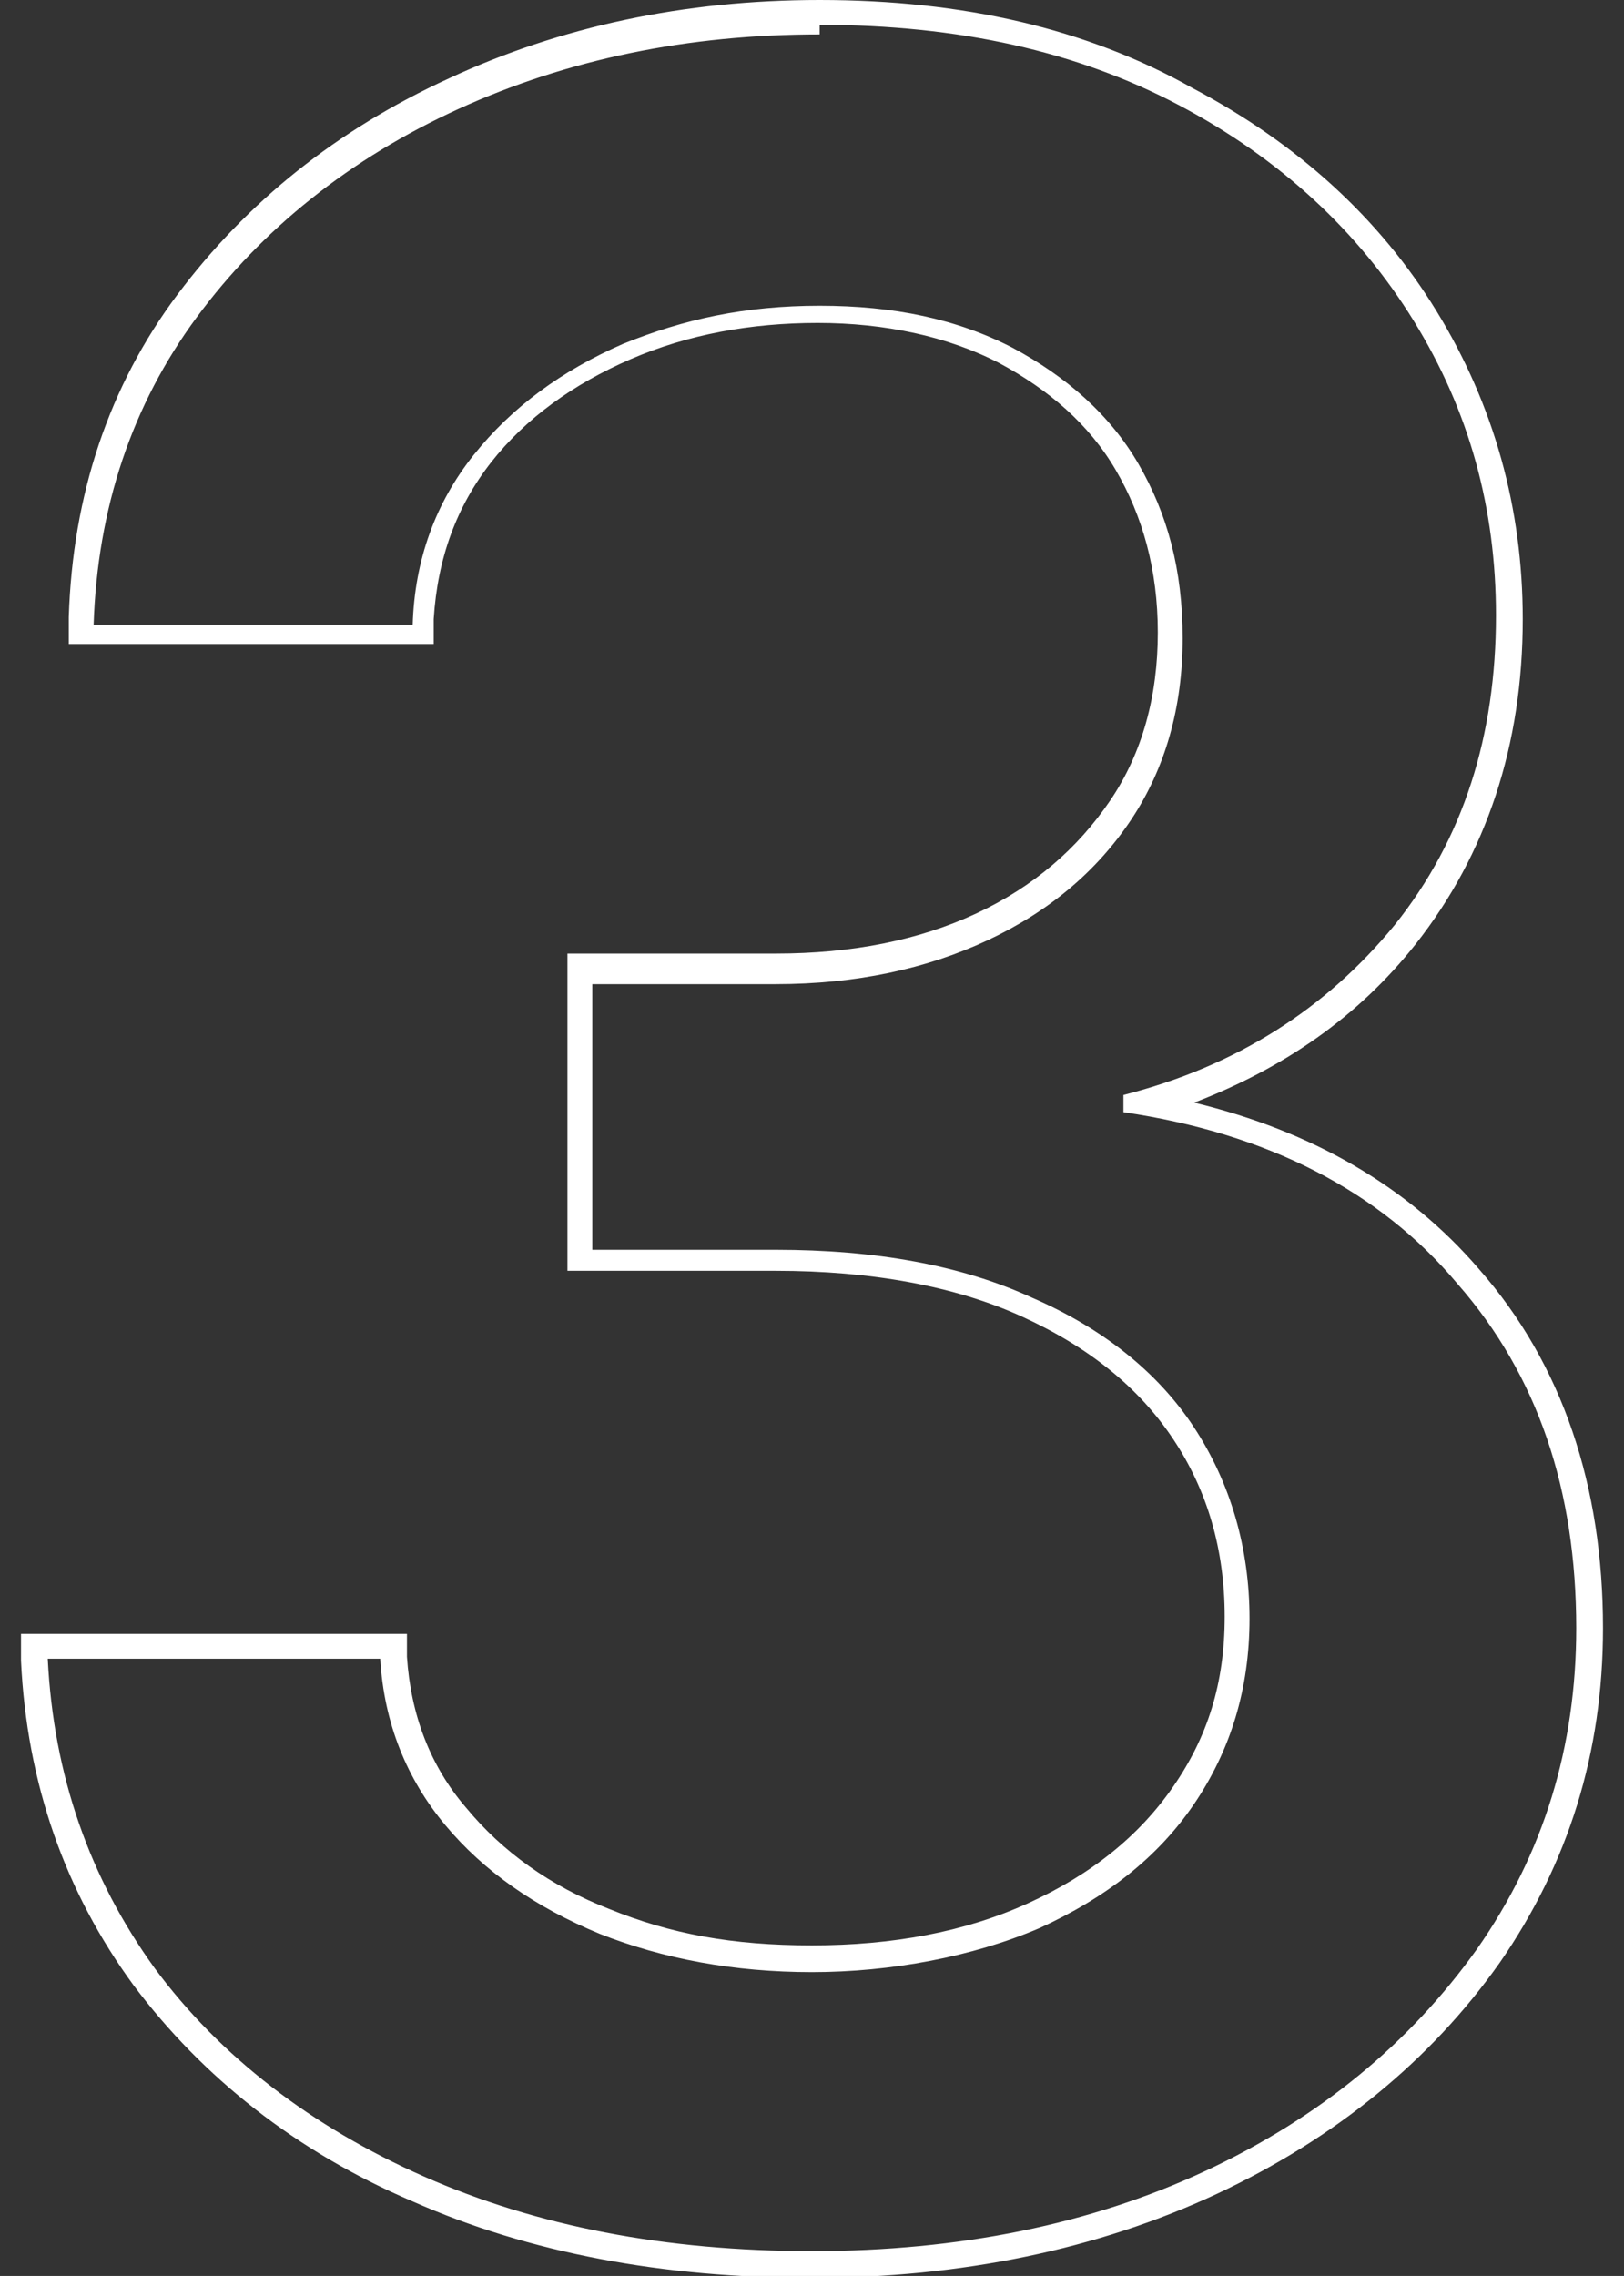
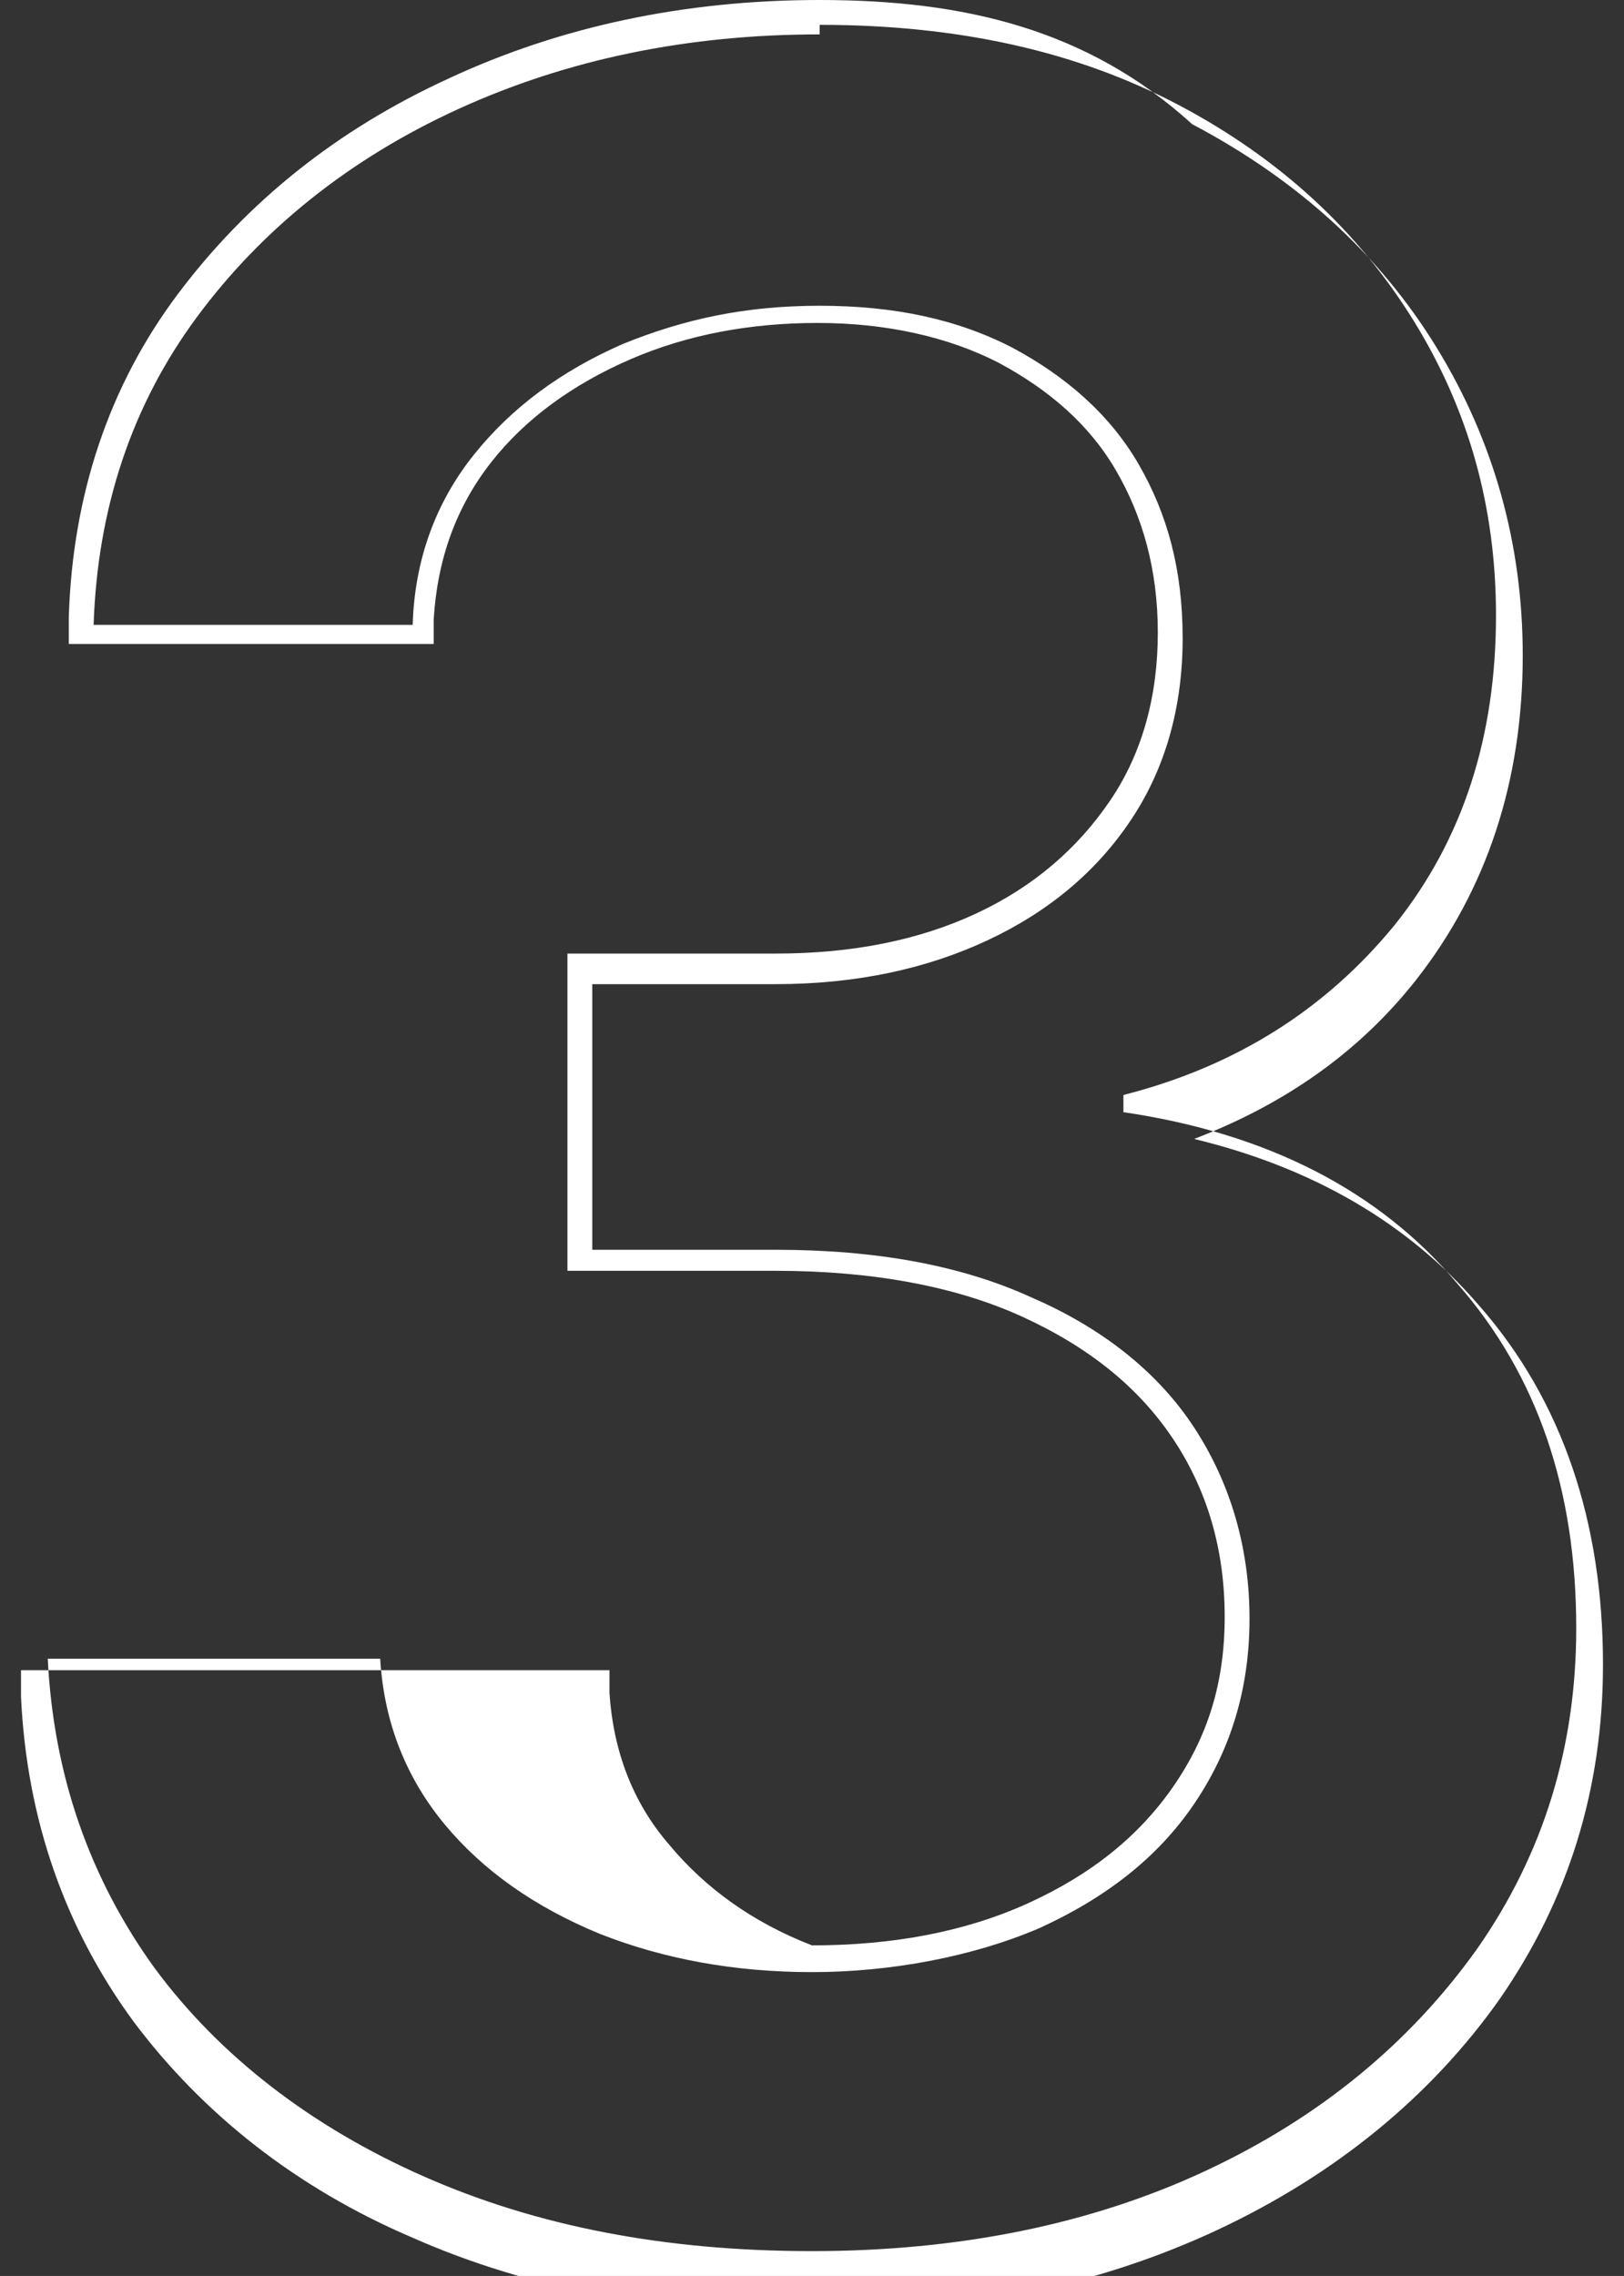
<svg xmlns="http://www.w3.org/2000/svg" id="_레이어_1" data-name=" 레이어 1" version="1.1" viewBox="0 0 85 119.1">
  <rect x="0" y="0" width="85" height="119.1" fill="#333333" stroke="none" />
  <defs>
    <style>
      .cls-1 {
        fill: #fff;
        stroke-width: 0px;
      }
    </style>
  </defs>
-   <path class="cls-1" d="M42.9,1.3c7.3,0,13.5,1.4,18.8,4.2s9.4,6.6,12.3,11.3c2.9,4.7,4.3,9.8,4.3,15.4,0,6.3-1.7,11.7-5.3,16.2-3.6,4.4-8.3,7.4-14.2,8.9v.9c7.5,1.1,13.4,4.1,17.5,9,4.2,4.8,6.2,10.8,6.2,18,0,6.2-1.7,11.8-5.2,16.8-3.5,4.9-8.2,8.8-14.2,11.6-6,2.8-12.9,4.2-20.6,4.2s-14.4-1.3-20.3-3.9-10.7-6.3-14.1-10.9c-3.4-4.7-5.3-10.1-5.6-16.2h17.4c.2,3.4,1.4,6.3,3.4,8.7s4.7,4.3,8.1,5.7c3.3,1.3,7,2,11.1,2s8.4-.8,11.9-2.3c3.5-1.6,6.2-3.7,8.1-6.5,1.9-2.8,2.9-6,2.9-9.7s-1-7.1-2.9-10c-1.9-2.9-4.8-5.2-8.5-6.8-3.7-1.7-8.2-2.5-13.4-2.5h-9.6v-13.9h9.6c4.2,0,7.9-.8,11.1-2.3,3.2-1.5,5.7-3.6,7.5-6.3,1.8-2.7,2.7-5.9,2.7-9.5s-.8-6.5-2.3-9.1-3.8-4.6-6.6-6.1c-2.9-1.5-6.2-2.2-10.1-2.2s-7.1.7-10.3,2c-3.2,1.4-5.8,3.3-7.8,5.8s-3.1,5.5-3.2,8.9H4.9c.2-6.1,2-11.5,5.4-16.1,3.4-4.6,8-8.3,13.7-10.9s12-3.9,18.9-3.9M42.9,0C35.8,0,29.3,1.4,23.5,4.1c-5.9,2.7-10.6,6.5-14.2,11.3-3.6,4.8-5.5,10.5-5.7,16.9v1.4s19.1,0,19.1,0v-1.3c.2-3.2,1.2-5.9,3-8.2,1.8-2.3,4.3-4.1,7.3-5.4,3-1.3,6.3-1.9,9.8-1.9s6.8.7,9.5,2.1c2.6,1.4,4.7,3.2,6.1,5.6,1.4,2.4,2.2,5.2,2.2,8.5s-.8,6.3-2.5,8.8c-1.7,2.5-4,4.5-7,5.9-3,1.4-6.5,2.1-10.5,2.1h-10.9v16.6h10.9c5,0,9.4.8,12.9,2.4,3.5,1.6,6.1,3.7,7.9,6.4,1.8,2.7,2.7,5.8,2.7,9.3s-.9,6.3-2.7,8.9c-1.8,2.6-4.3,4.6-7.6,6.1-3.3,1.5-7.1,2.2-11.3,2.2s-7.4-.6-10.6-1.9c-3.1-1.2-5.6-3-7.5-5.3-1.9-2.2-2.9-4.9-3.1-7.9v-1.2H1.1v1.4c.3,6.4,2.3,12.1,5.9,17,3.6,4.8,8.5,8.7,14.6,11.3,6.1,2.7,13.1,4,20.9,4s15-1.5,21.2-4.4c6.2-2.9,11.2-7,14.8-12.1,3.6-5.2,5.4-11,5.4-17.5,0-7.4-2.1-13.8-6.5-18.8-3.7-4.3-8.7-7.2-14.9-8.7,4.7-1.8,8.6-4.5,11.6-8.3,3.7-4.7,5.6-10.4,5.6-17,0-5.8-1.5-11.2-4.5-16.1-3-4.9-7.3-8.8-12.8-11.7C56.9,1.5,50.4,0,42.9,0h0Z" />
+   <path class="cls-1" d="M42.9,1.3c7.3,0,13.5,1.4,18.8,4.2s9.4,6.6,12.3,11.3c2.9,4.7,4.3,9.8,4.3,15.4,0,6.3-1.7,11.7-5.3,16.2-3.6,4.4-8.3,7.4-14.2,8.9v.9c7.5,1.1,13.4,4.1,17.5,9,4.2,4.8,6.2,10.8,6.2,18,0,6.2-1.7,11.8-5.2,16.8-3.5,4.9-8.2,8.8-14.2,11.6-6,2.8-12.9,4.2-20.6,4.2s-14.4-1.3-20.3-3.9-10.7-6.3-14.1-10.9c-3.4-4.7-5.3-10.1-5.6-16.2h17.4c.2,3.4,1.4,6.3,3.4,8.7s4.7,4.3,8.1,5.7c3.3,1.3,7,2,11.1,2s8.4-.8,11.9-2.3c3.5-1.6,6.2-3.7,8.1-6.5,1.9-2.8,2.9-6,2.9-9.7s-1-7.1-2.9-10c-1.9-2.9-4.8-5.2-8.5-6.8-3.7-1.7-8.2-2.5-13.4-2.5h-9.6v-13.9h9.6c4.2,0,7.9-.8,11.1-2.3,3.2-1.5,5.7-3.6,7.5-6.3,1.8-2.7,2.7-5.9,2.7-9.5s-.8-6.5-2.3-9.1-3.8-4.6-6.6-6.1c-2.9-1.5-6.2-2.2-10.1-2.2s-7.1.7-10.3,2c-3.2,1.4-5.8,3.3-7.8,5.8s-3.1,5.5-3.2,8.9H4.9c.2-6.1,2-11.5,5.4-16.1,3.4-4.6,8-8.3,13.7-10.9s12-3.9,18.9-3.9M42.9,0C35.8,0,29.3,1.4,23.5,4.1c-5.9,2.7-10.6,6.5-14.2,11.3-3.6,4.8-5.5,10.5-5.7,16.9v1.4s19.1,0,19.1,0v-1.3c.2-3.2,1.2-5.9,3-8.2,1.8-2.3,4.3-4.1,7.3-5.4,3-1.3,6.3-1.9,9.8-1.9s6.8.7,9.5,2.1c2.6,1.4,4.7,3.2,6.1,5.6,1.4,2.4,2.2,5.2,2.2,8.5s-.8,6.3-2.5,8.8c-1.7,2.5-4,4.5-7,5.9-3,1.4-6.5,2.1-10.5,2.1h-10.9v16.6h10.9c5,0,9.4.8,12.9,2.4,3.5,1.6,6.1,3.7,7.9,6.4,1.8,2.7,2.7,5.8,2.7,9.3s-.9,6.3-2.7,8.9c-1.8,2.6-4.3,4.6-7.6,6.1-3.3,1.5-7.1,2.2-11.3,2.2c-3.1-1.2-5.6-3-7.5-5.3-1.9-2.2-2.9-4.9-3.1-7.9v-1.2H1.1v1.4c.3,6.4,2.3,12.1,5.9,17,3.6,4.8,8.5,8.7,14.6,11.3,6.1,2.7,13.1,4,20.9,4s15-1.5,21.2-4.4c6.2-2.9,11.2-7,14.8-12.1,3.6-5.2,5.4-11,5.4-17.5,0-7.4-2.1-13.8-6.5-18.8-3.7-4.3-8.7-7.2-14.9-8.7,4.7-1.8,8.6-4.5,11.6-8.3,3.7-4.7,5.6-10.4,5.6-17,0-5.8-1.5-11.2-4.5-16.1-3-4.9-7.3-8.8-12.8-11.7C56.9,1.5,50.4,0,42.9,0h0Z" />
</svg>